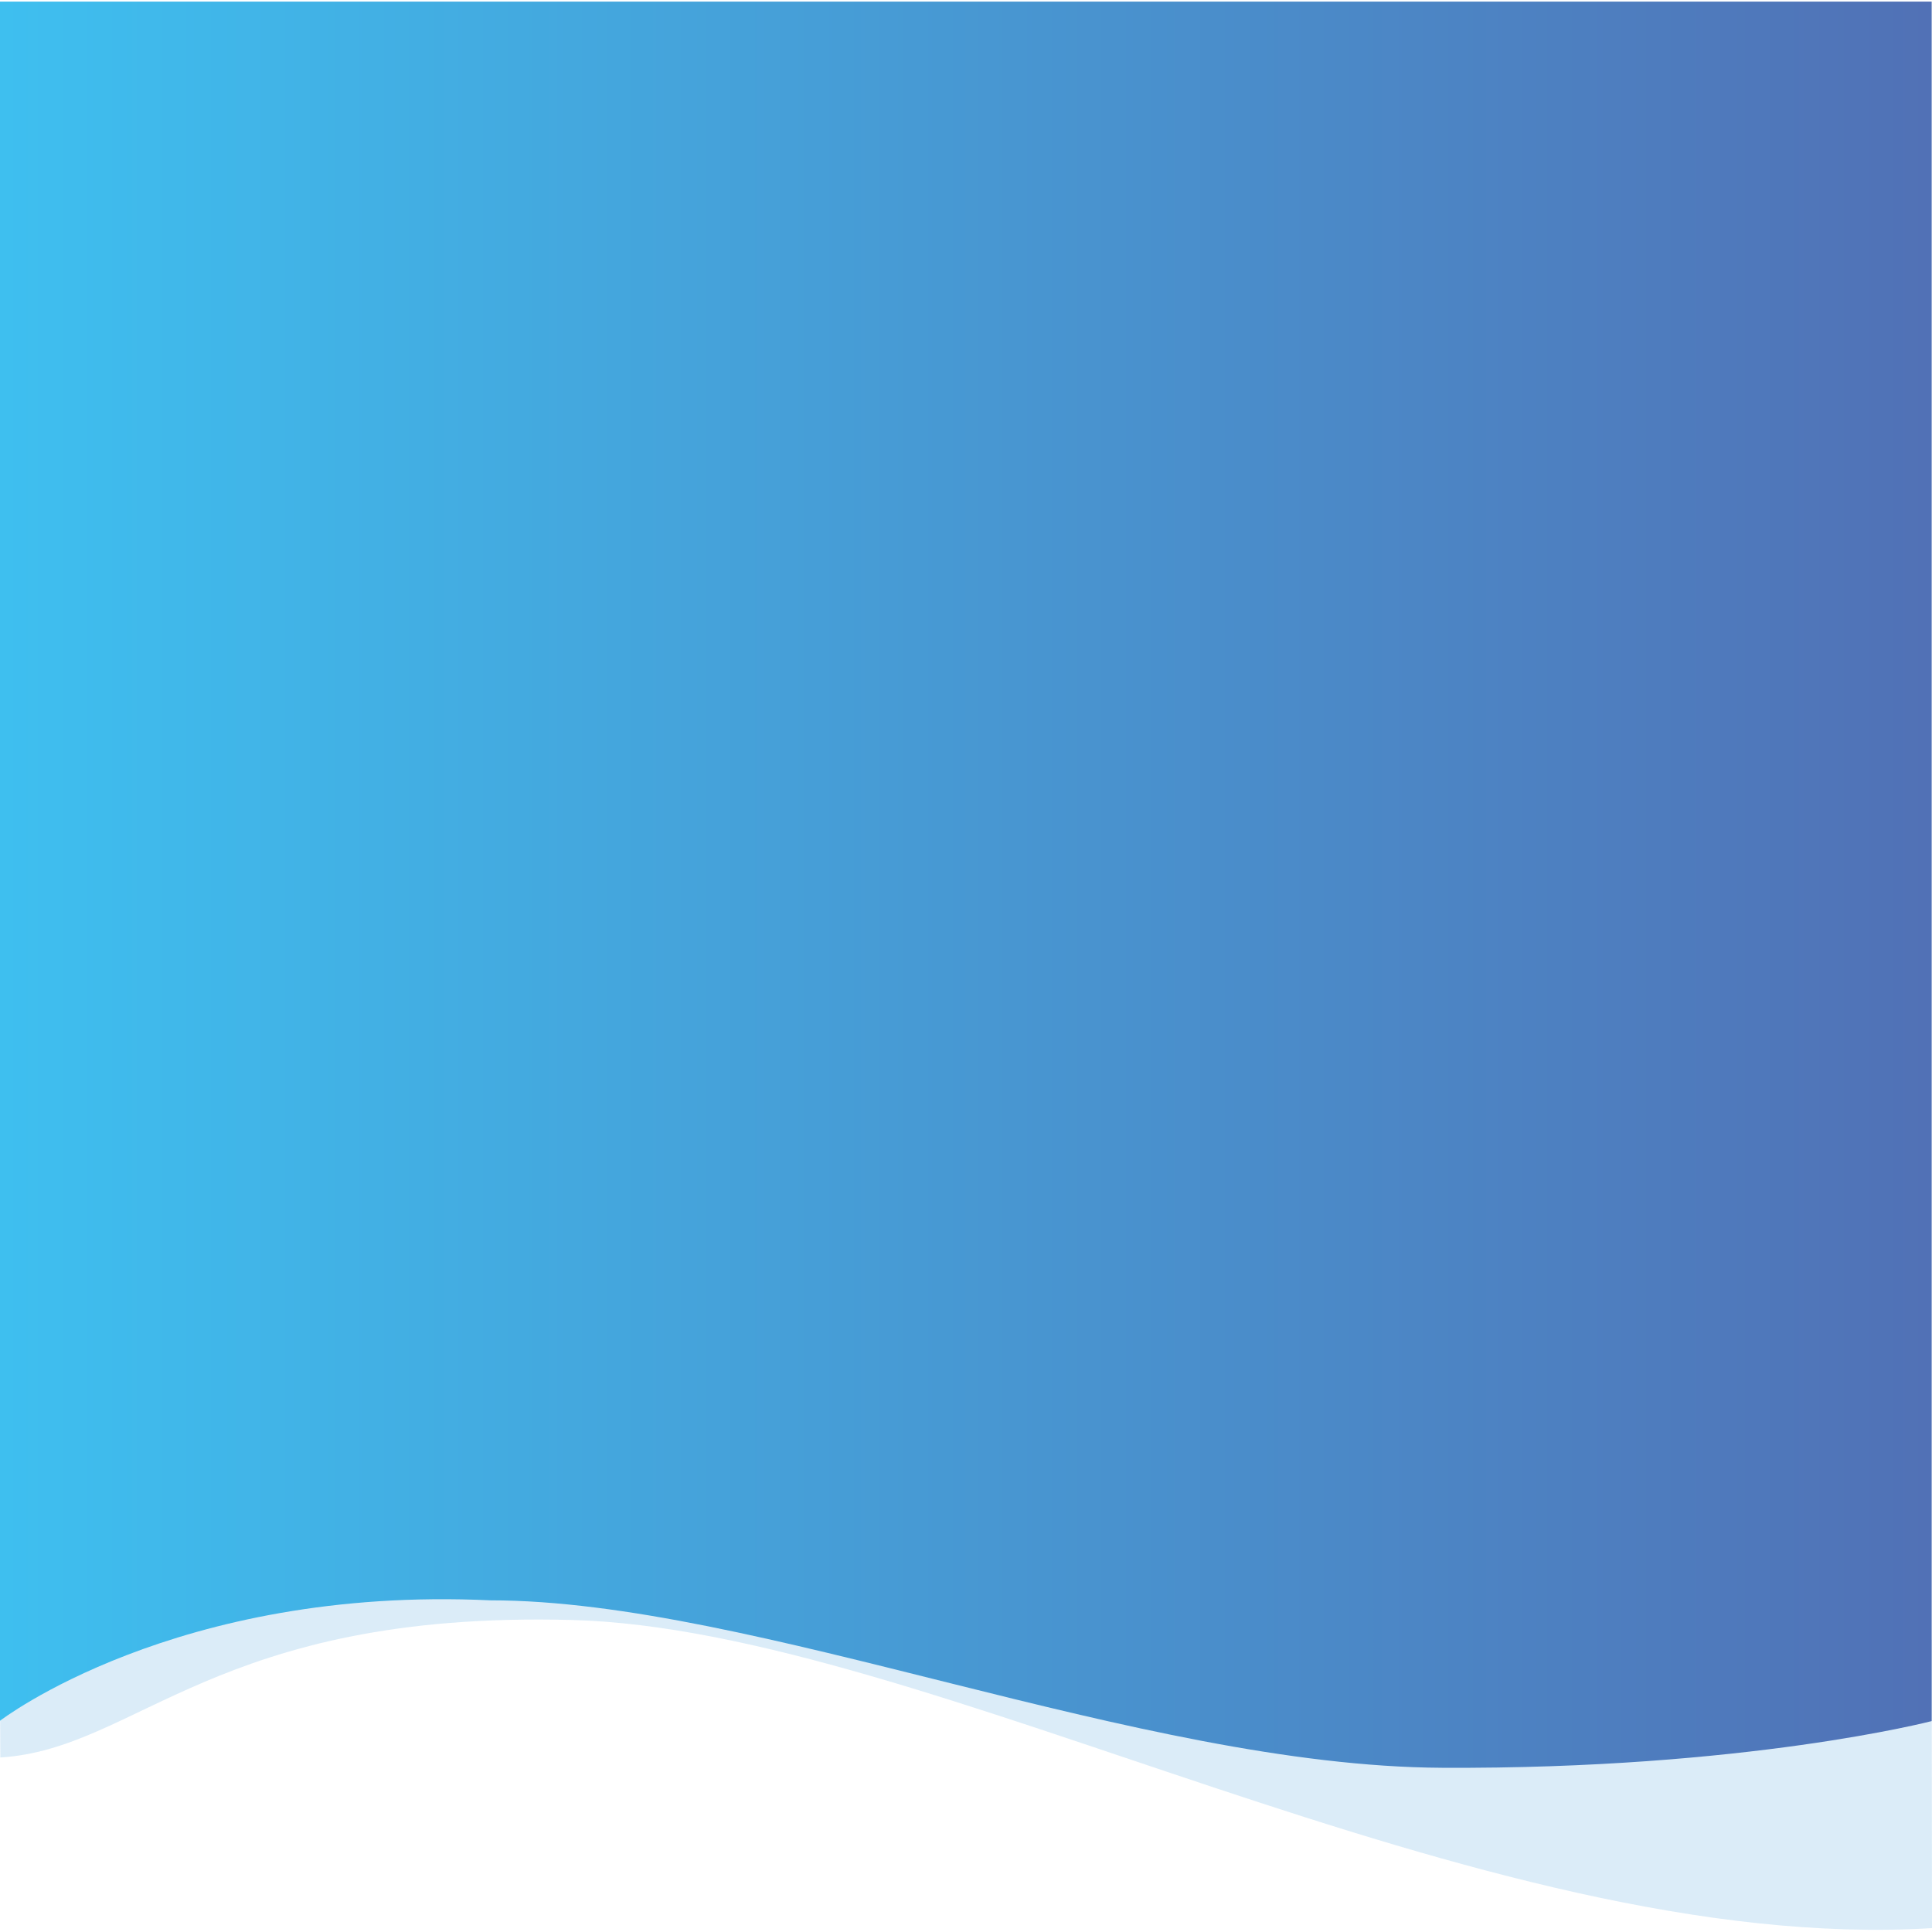
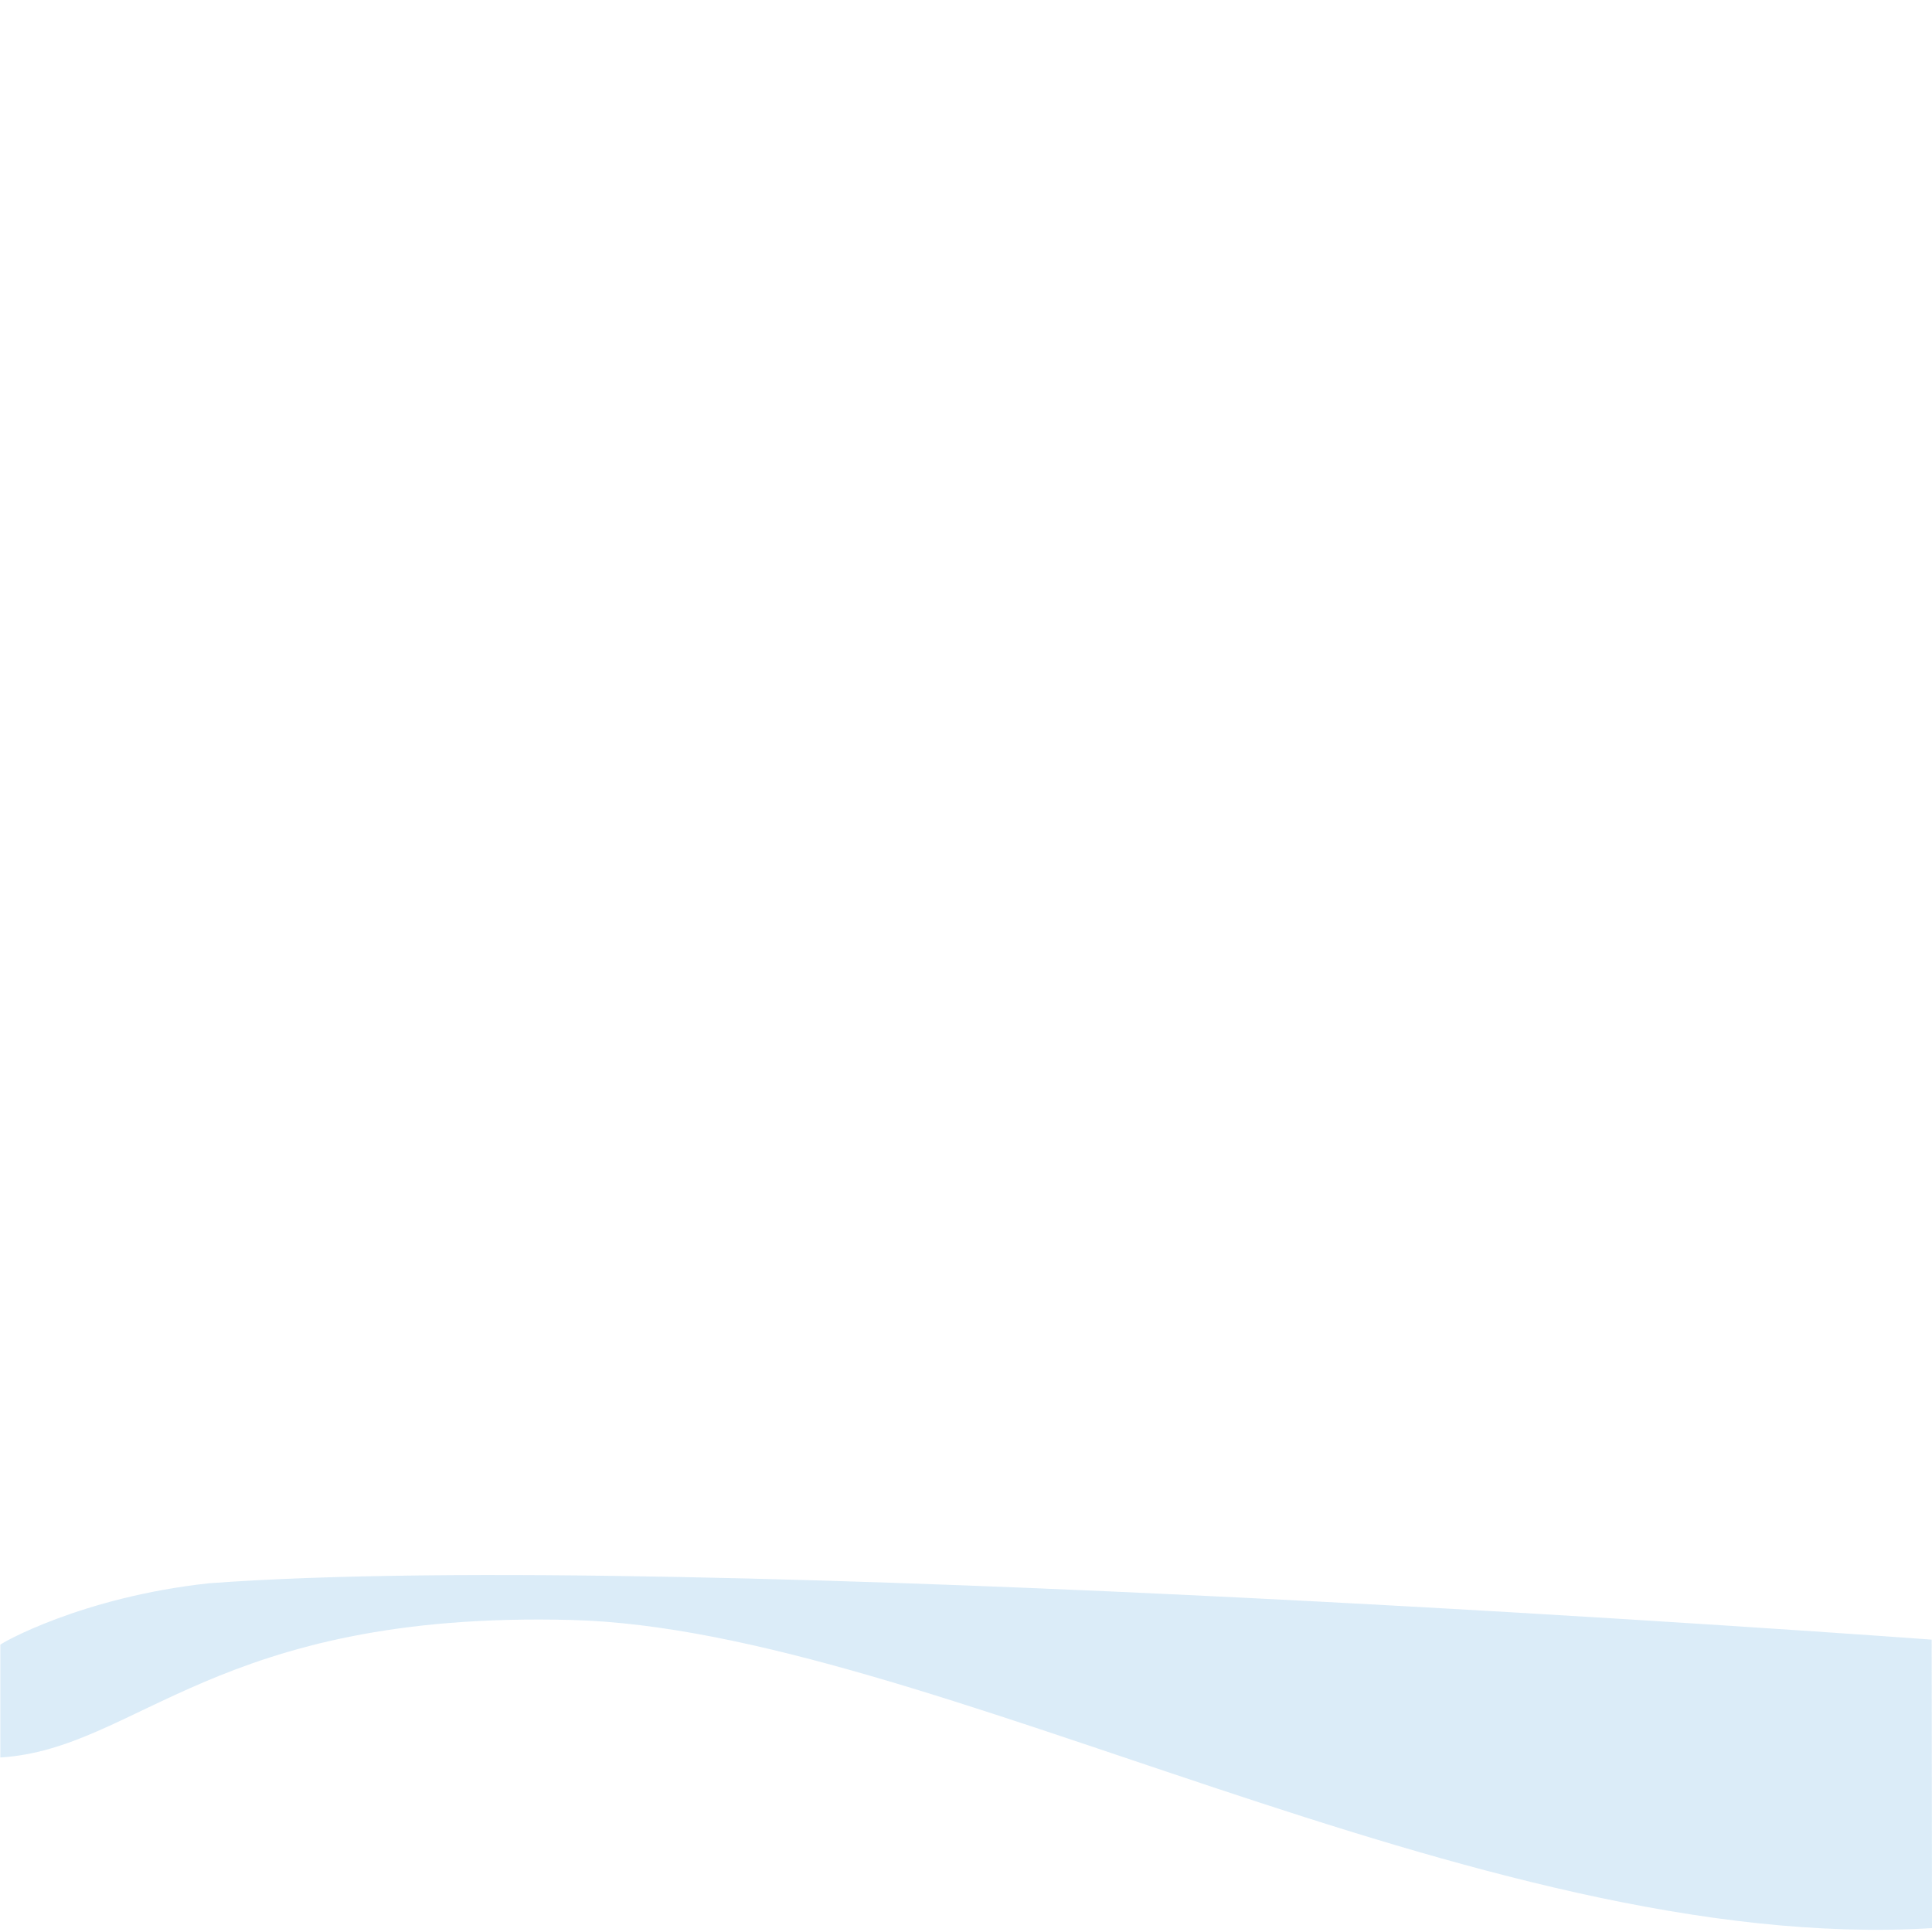
<svg xmlns="http://www.w3.org/2000/svg" version="1.1" id="Calque_1" x="0px" y="0px" viewBox="0 0 600 600" style="enable-background:new 0 0 600 600;" xml:space="preserve">
  <style type="text/css">
	.st0{opacity:0.204;fill:#50A6DD;enable-background:new    ;}
	.st1{fill:url(#header_00000035527542362453775350000015252105160263781549_);}
</style>
-   <path id="Tracé_15622" class="st0" d="M0.1,545.8c42.7-2.6,66.8-45.6,177.5-42.7S458.9,607.4,600,598.8c0,0-0.1-89.6-0.1-89.6  s-386.4-28.6-535-17.5C25.2,496,0,510.5,0.1,510.8C-0.1,510.4,0.1,545.9,0.1,545.8z" />
+   <path id="Tracé_15622" class="st0" d="M0.1,545.8c42.7-2.6,66.8-45.6,177.5-42.7S458.9,607.4,600,598.8c0,0-0.1-89.6-0.1-89.6  s-386.4-28.6-535-17.5C25.2,496,0,510.5,0.1,510.8z" />
  <linearGradient id="header_00000077316462740872297320000007599237760053417129_" gradientUnits="userSpaceOnUse" x1="1.466" y1="600.524" x2="0.997" y2="600.524" gradientTransform="matrix(1280 0 0 -829.053 -1276.5 498141)">
    <stop offset="0" style="stop-color:#5170B5" />
    <stop offset="1" style="stop-color:#3EC0F0" />
  </linearGradient>
-   <path id="header" style="fill:url(#header_00000077316462740872297320000007599237760053417129_);" d="M0,0.5h599.9v534  c0,0-57.6,15-152.1,14.5c-94.5-0.5-213.3-52-295.5-52C54.4,492.4,0,534.4,0,534.4V0.5z" />
</svg>